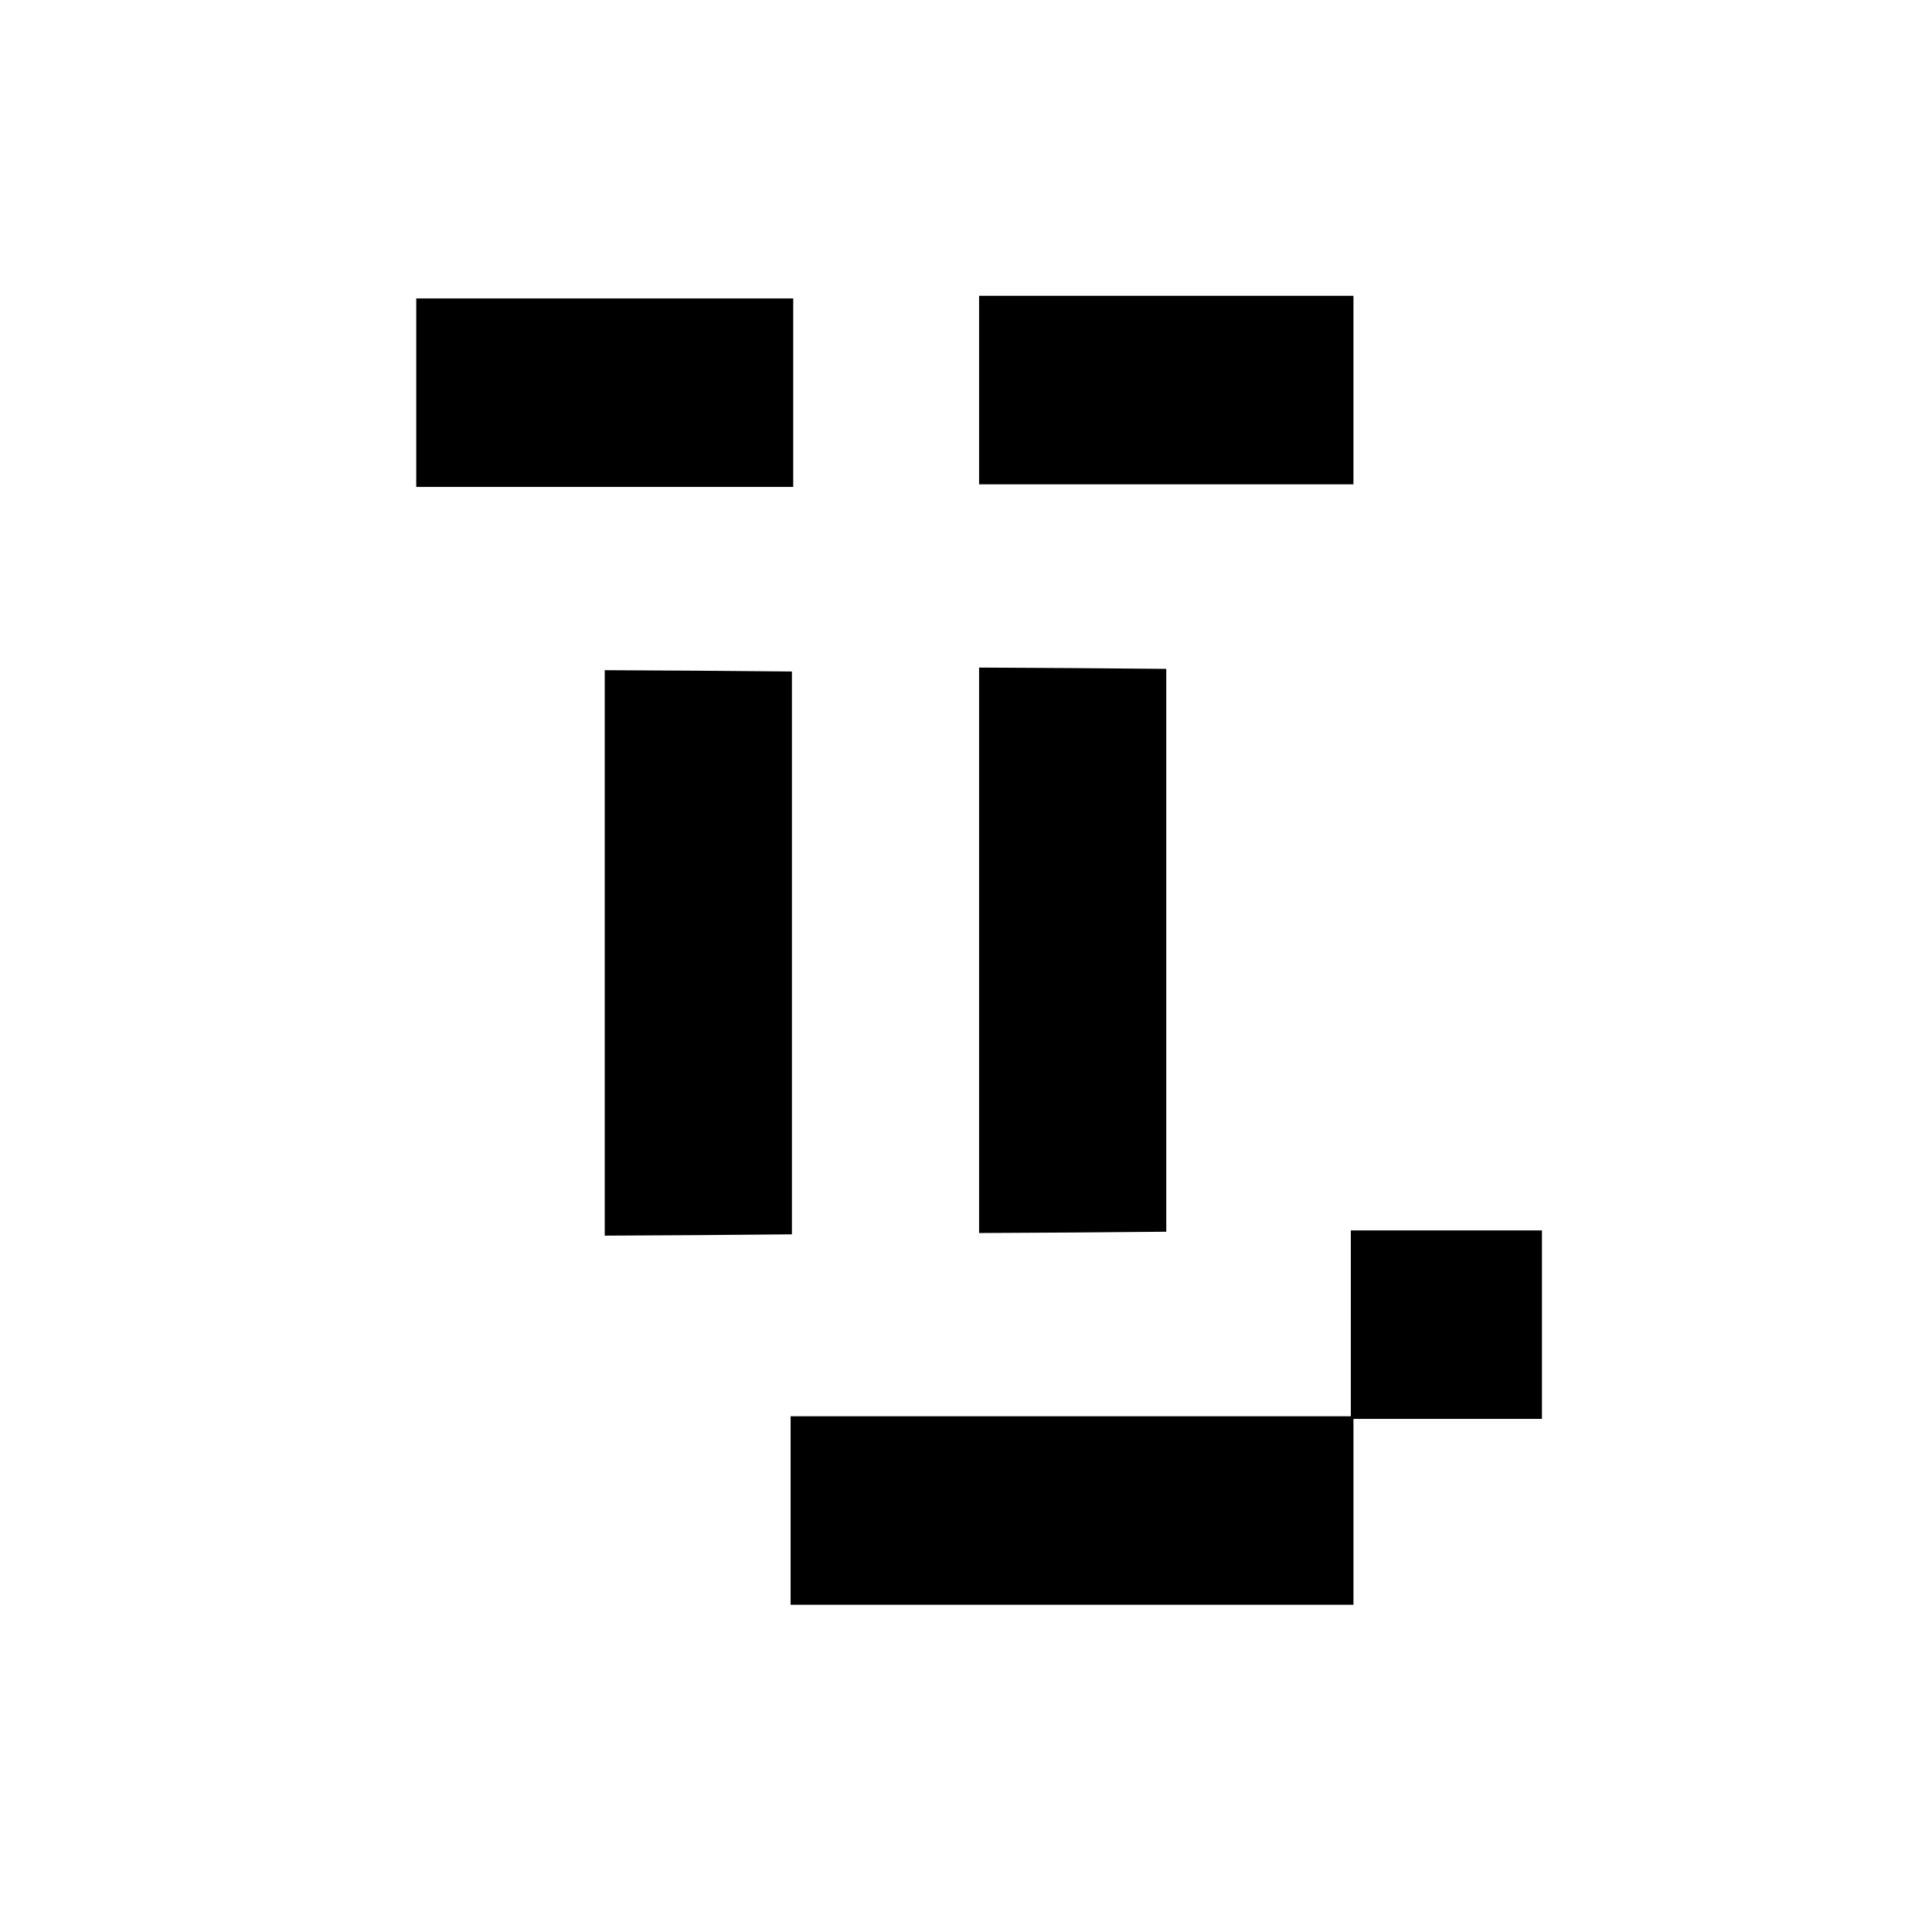
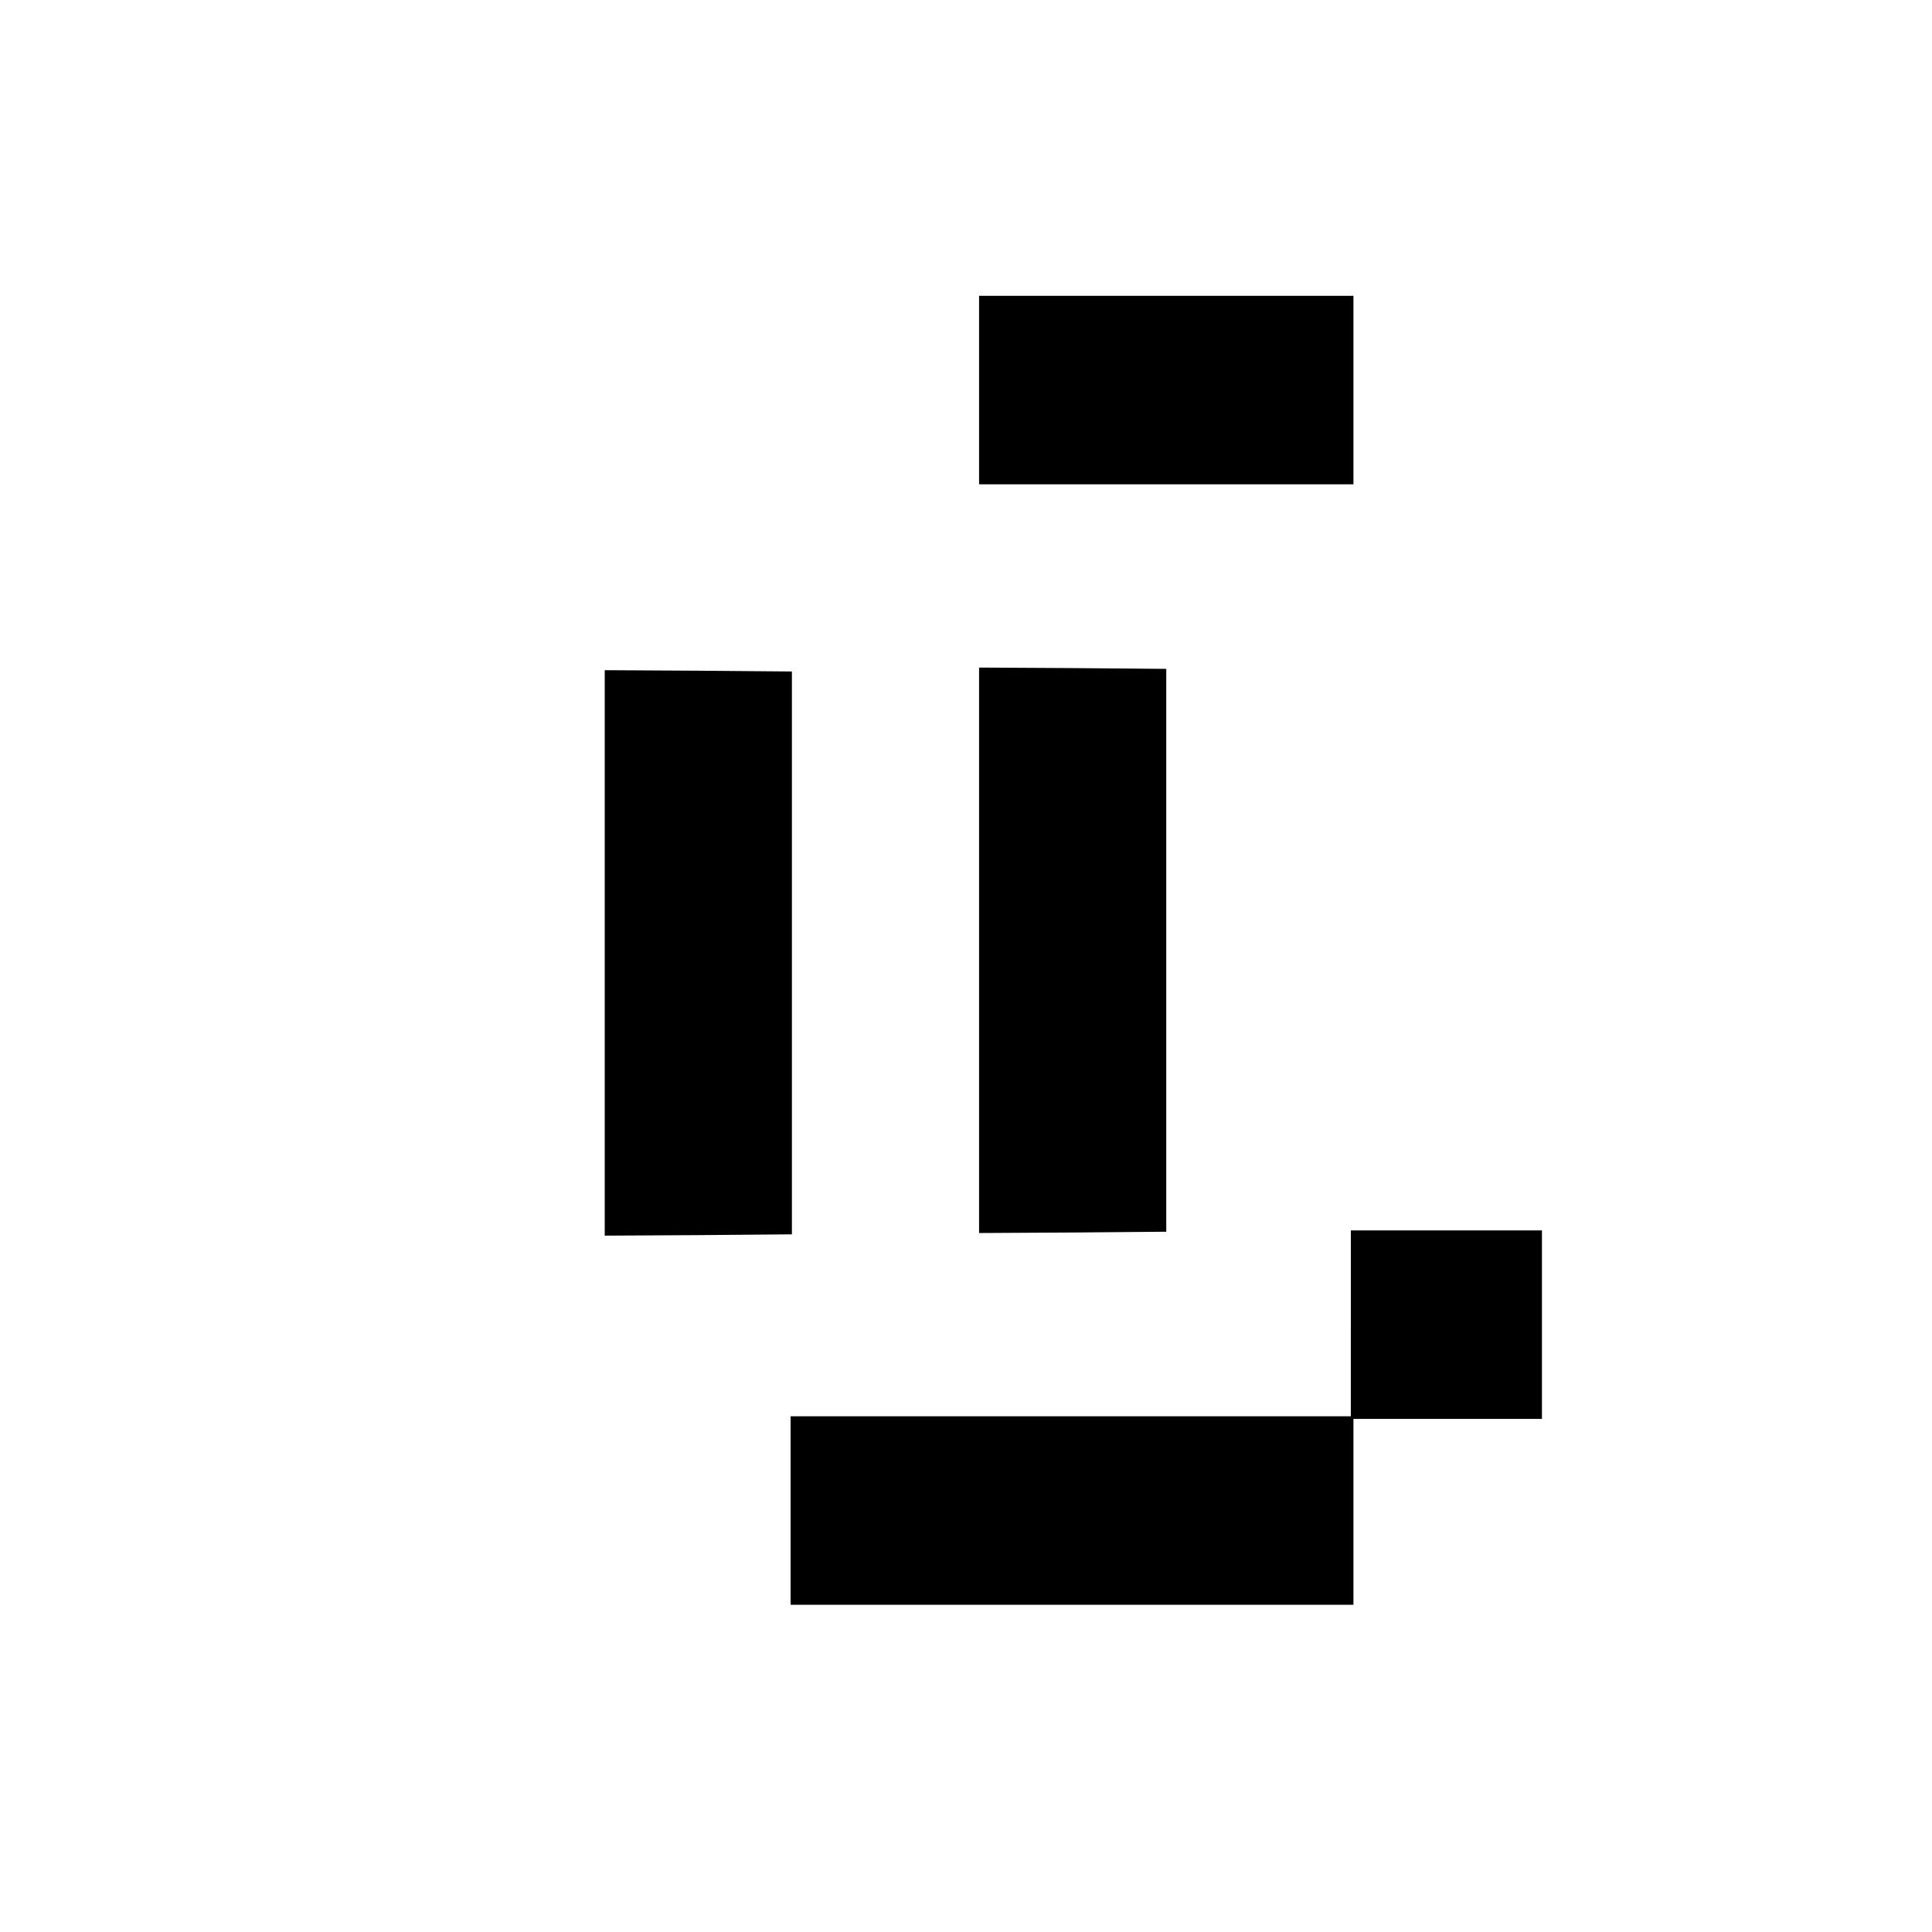
<svg xmlns="http://www.w3.org/2000/svg" version="1.0" width="738pt" height="738pt" viewBox="0 0 738 738" preserveAspectRatio="xMidYMid meet">
  <g transform="translate(0,738) scale(0.1,-0.1)" fill="#000000" stroke="none">
    <path d="M3740 5890 l0 -360 715 0 715 0 0 360 0 360 -715 0 -715 0 0 -360z" />
-     <path d="M1590 5880 l0 -360 720 0 720 0 0 360 0 360 -720 0 -720 0 0 -360z" />
    <path d="M3740 3750 l0 -1080 358 2 357 3 0 1075 0 1075 -357 3 -358 2 0 -1080z" />
    <path d="M2310 3740 l0 -1080 358 2 357 3 0 1075 0 1075 -357 3 -358 2 0 -1080z" />
    <path d="M5160 2325 l0 -355 -1070 0 -1070 0 0 -360 0 -360 1075 0 1075 0 0 355 0 355 360 0 360 0 0 360 0 360 -365 0 -365 0 0 -355z" />
  </g>
</svg>